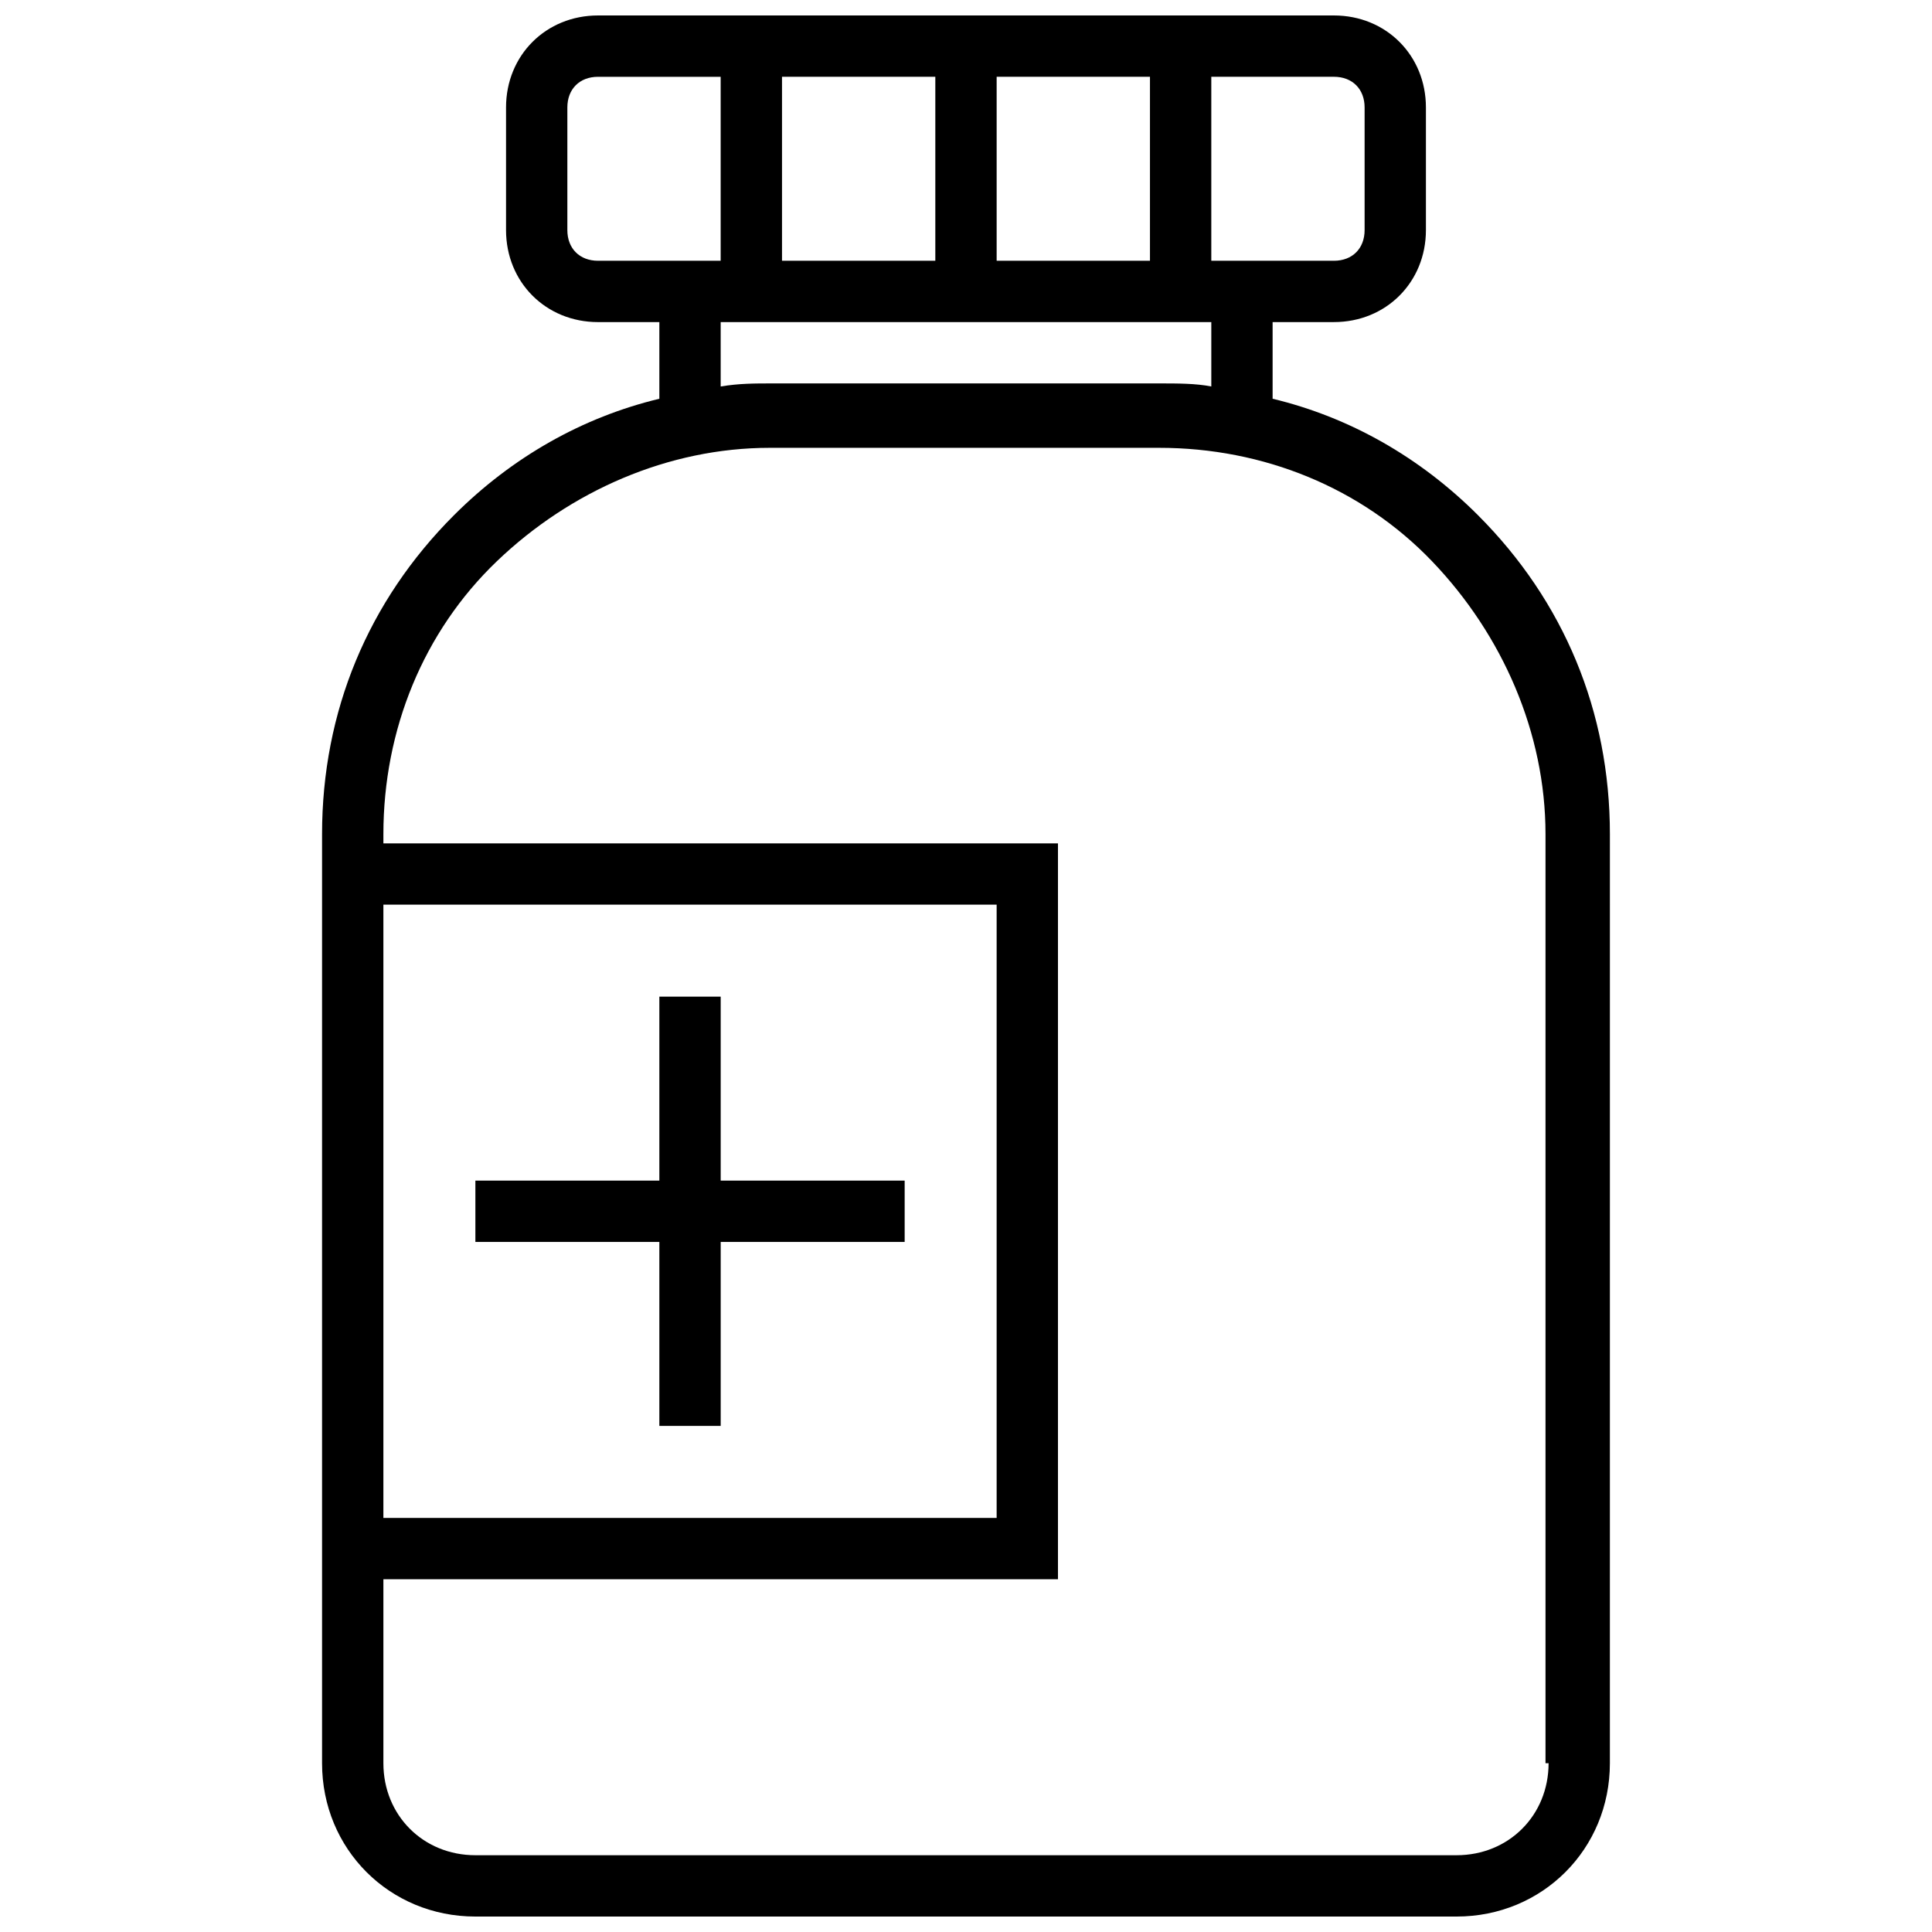
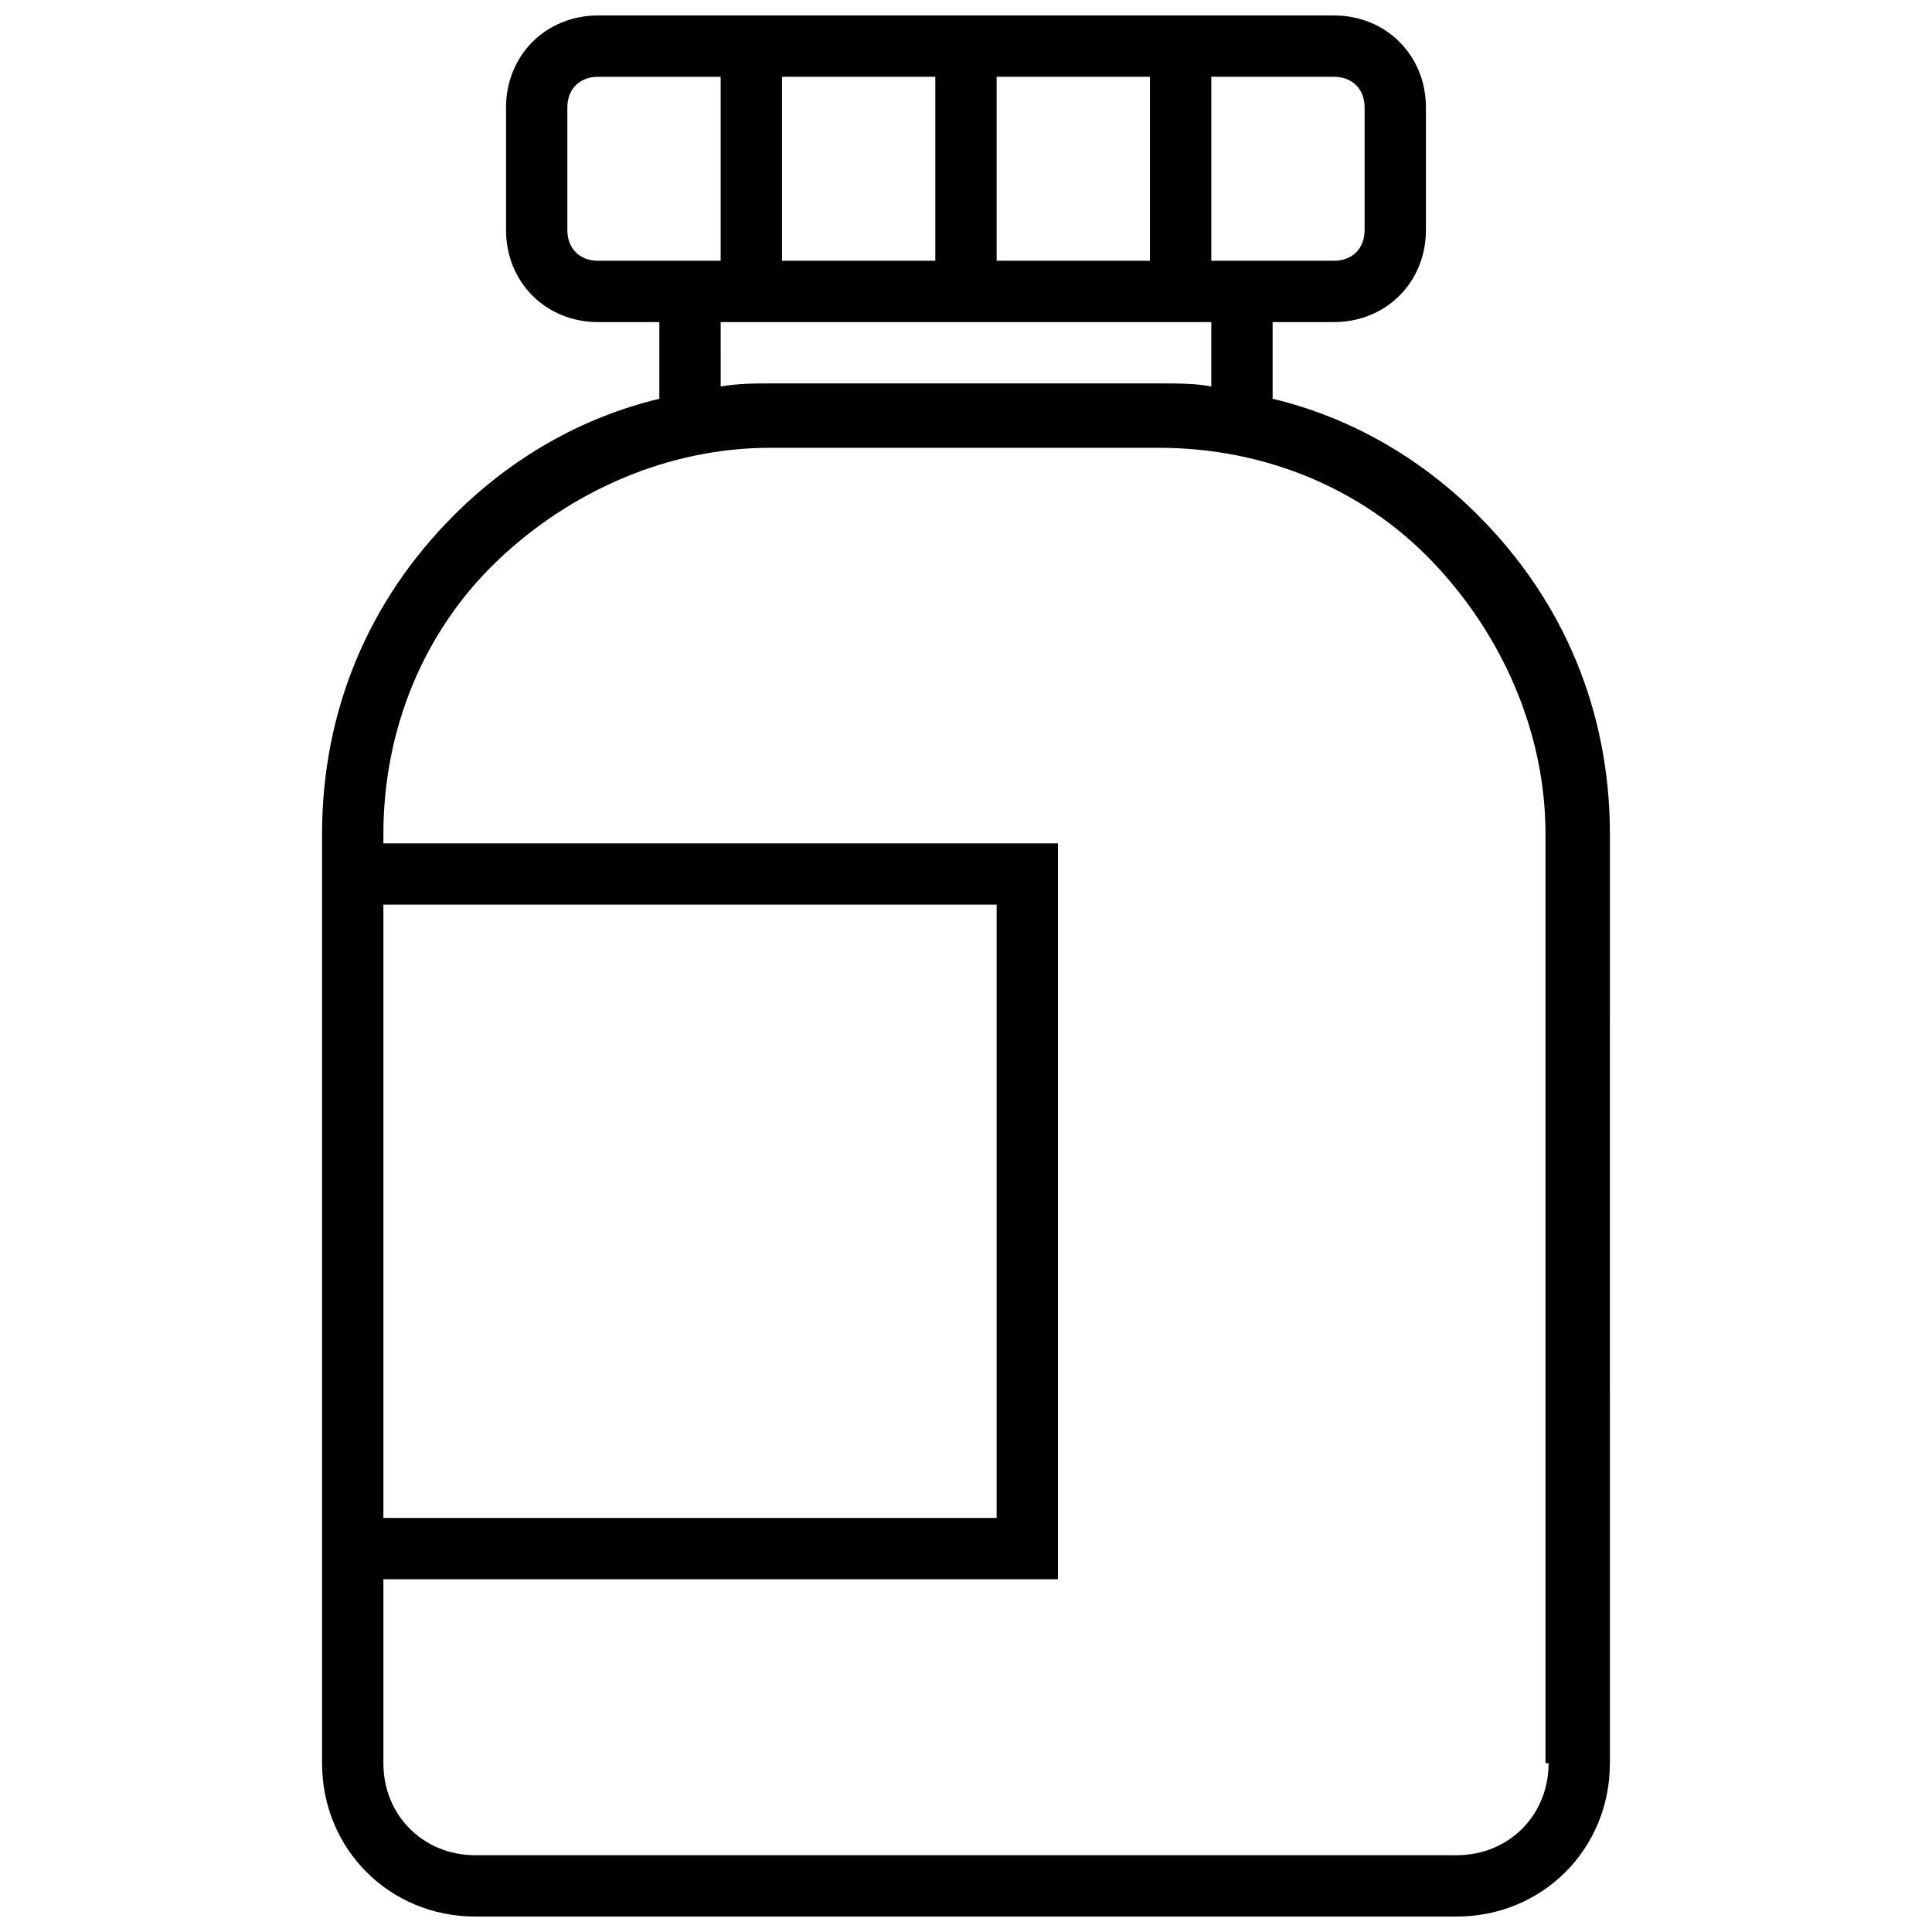
<svg xmlns="http://www.w3.org/2000/svg" width="800px" height="800px" version="1.1" viewBox="144 144 512 512">
  <defs>
    <clipPath id="a">
      <path d="m229 148.09h342v503.81h-342z" />
    </clipPath>
  </defs>
  <g clip-path="url(#a)">
    <path d="m535.7 280.55c-15.438-15.438-34.129-26.004-54.445-30.879v-20.316h16.25c13.812 0 24.379-10.562 24.379-24.379v-32.5c0-13.812-10.562-24.379-24.379-24.379h-195.02c-13.812 0-24.379 10.562-24.379 24.379v32.504c0 13.812 10.562 24.379 24.379 24.379h16.25v20.316c-20.316 4.875-39.004 15.438-54.445 30.879-22.754 22.754-34.941 52.008-34.941 84.512v246.21c0 22.754 17.879 40.629 40.629 40.629h260.03c22.754 0 40.629-17.879 40.629-40.629l0.004-246.21c0-32.504-12.191-61.758-34.941-84.512zm-184.46-67.445v-48.758h40.629v48.754zm56.883-48.758h40.629v48.754h-40.629zm97.512 8.129v32.504c0 4.875-3.25 8.125-8.125 8.125h-32.504v-48.758h32.504c4.875 0 8.125 3.254 8.125 8.129zm-211.28 32.504v-32.504c0-4.875 3.25-8.125 8.125-8.125h32.504v48.754h-32.504c-4.871 0-8.125-3.25-8.125-8.125zm40.633 24.375h130.02v17.066c-4.066-0.812-8.941-0.812-13.816-0.812h-102.39c-4.875 0-8.938 0-13.812 0.812zm-89.387 154.39h162.52v162.52h-162.52zm308.79 227.53c0 13.812-10.562 24.379-24.379 24.379h-260.03c-13.812 0-24.379-10.562-24.379-24.379v-48.754h178.77v-195.02h-178.77v-2.438c0-27.629 10.562-53.633 30.066-72.32 19.504-18.691 45.504-30.066 72.32-30.066h103.2c27.629 0 53.633 10.562 72.32 30.066 18.691 19.504 30.066 45.504 30.066 72.32v246.21z" />
  </g>
-   <path d="m334.99 408.12h-16.254v48.754h-48.754v16.254h48.754v48.754h16.254v-48.754h48.754v-16.254h-48.754z" />
</svg>